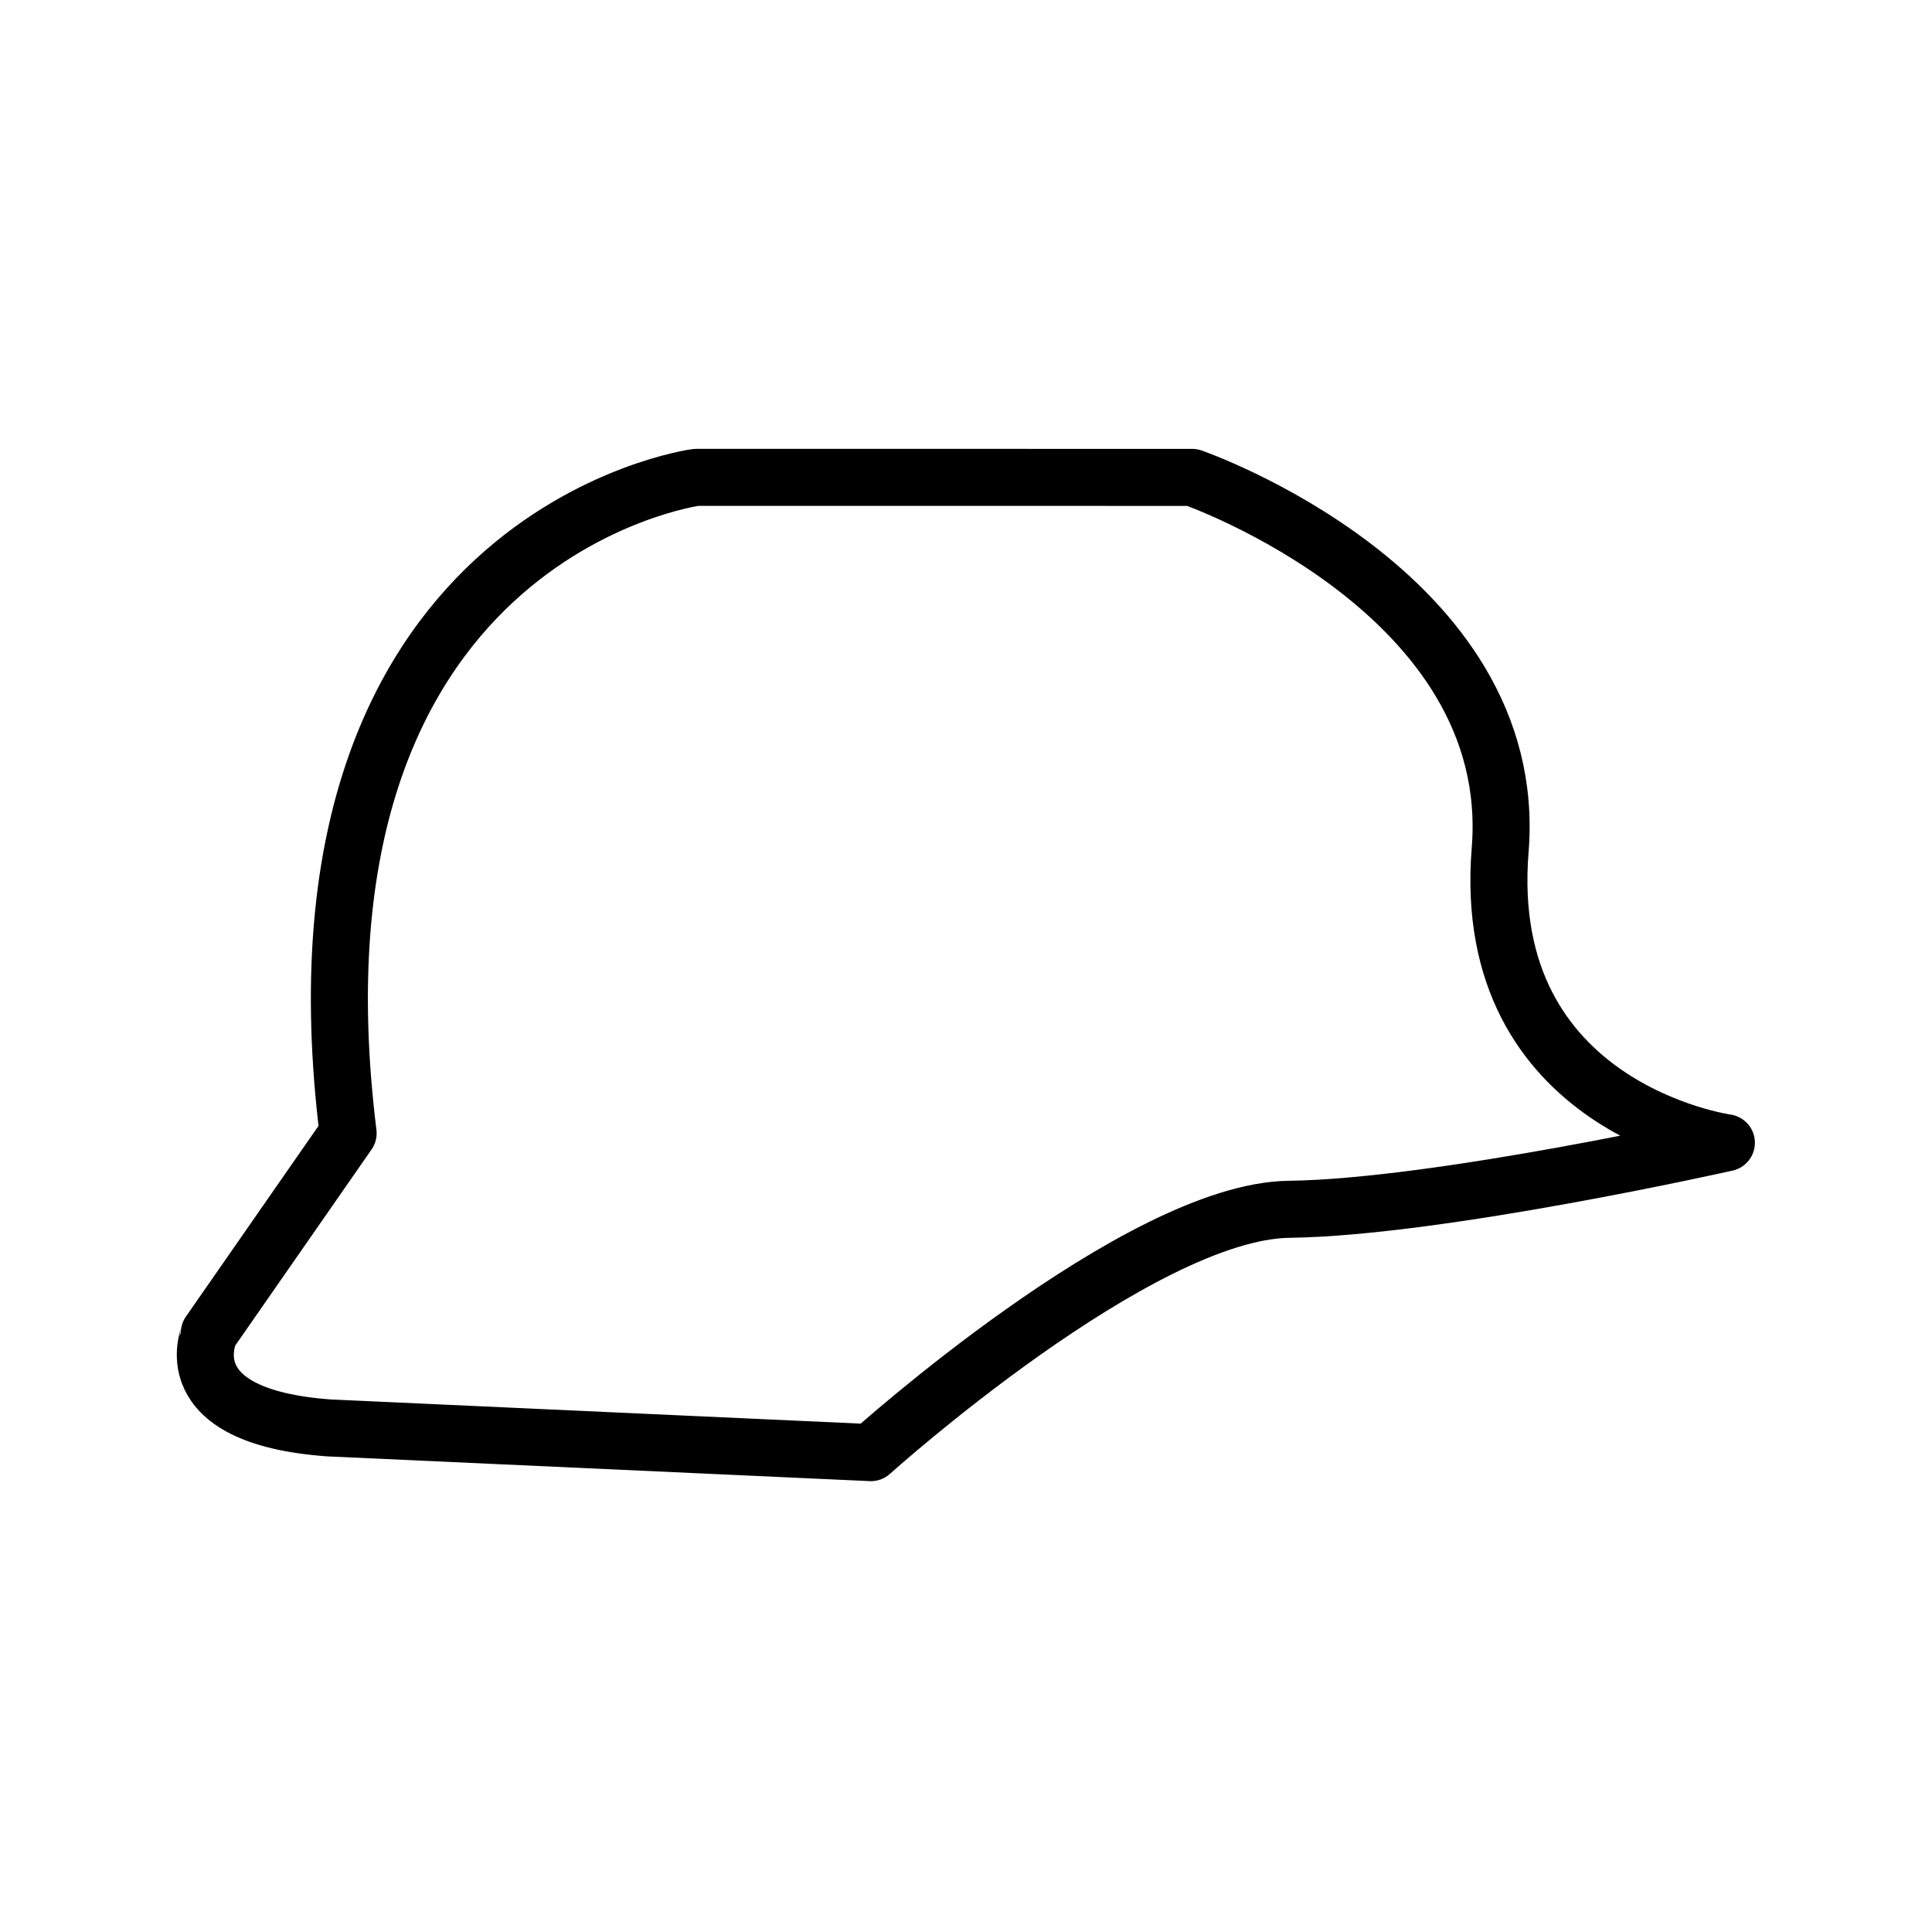
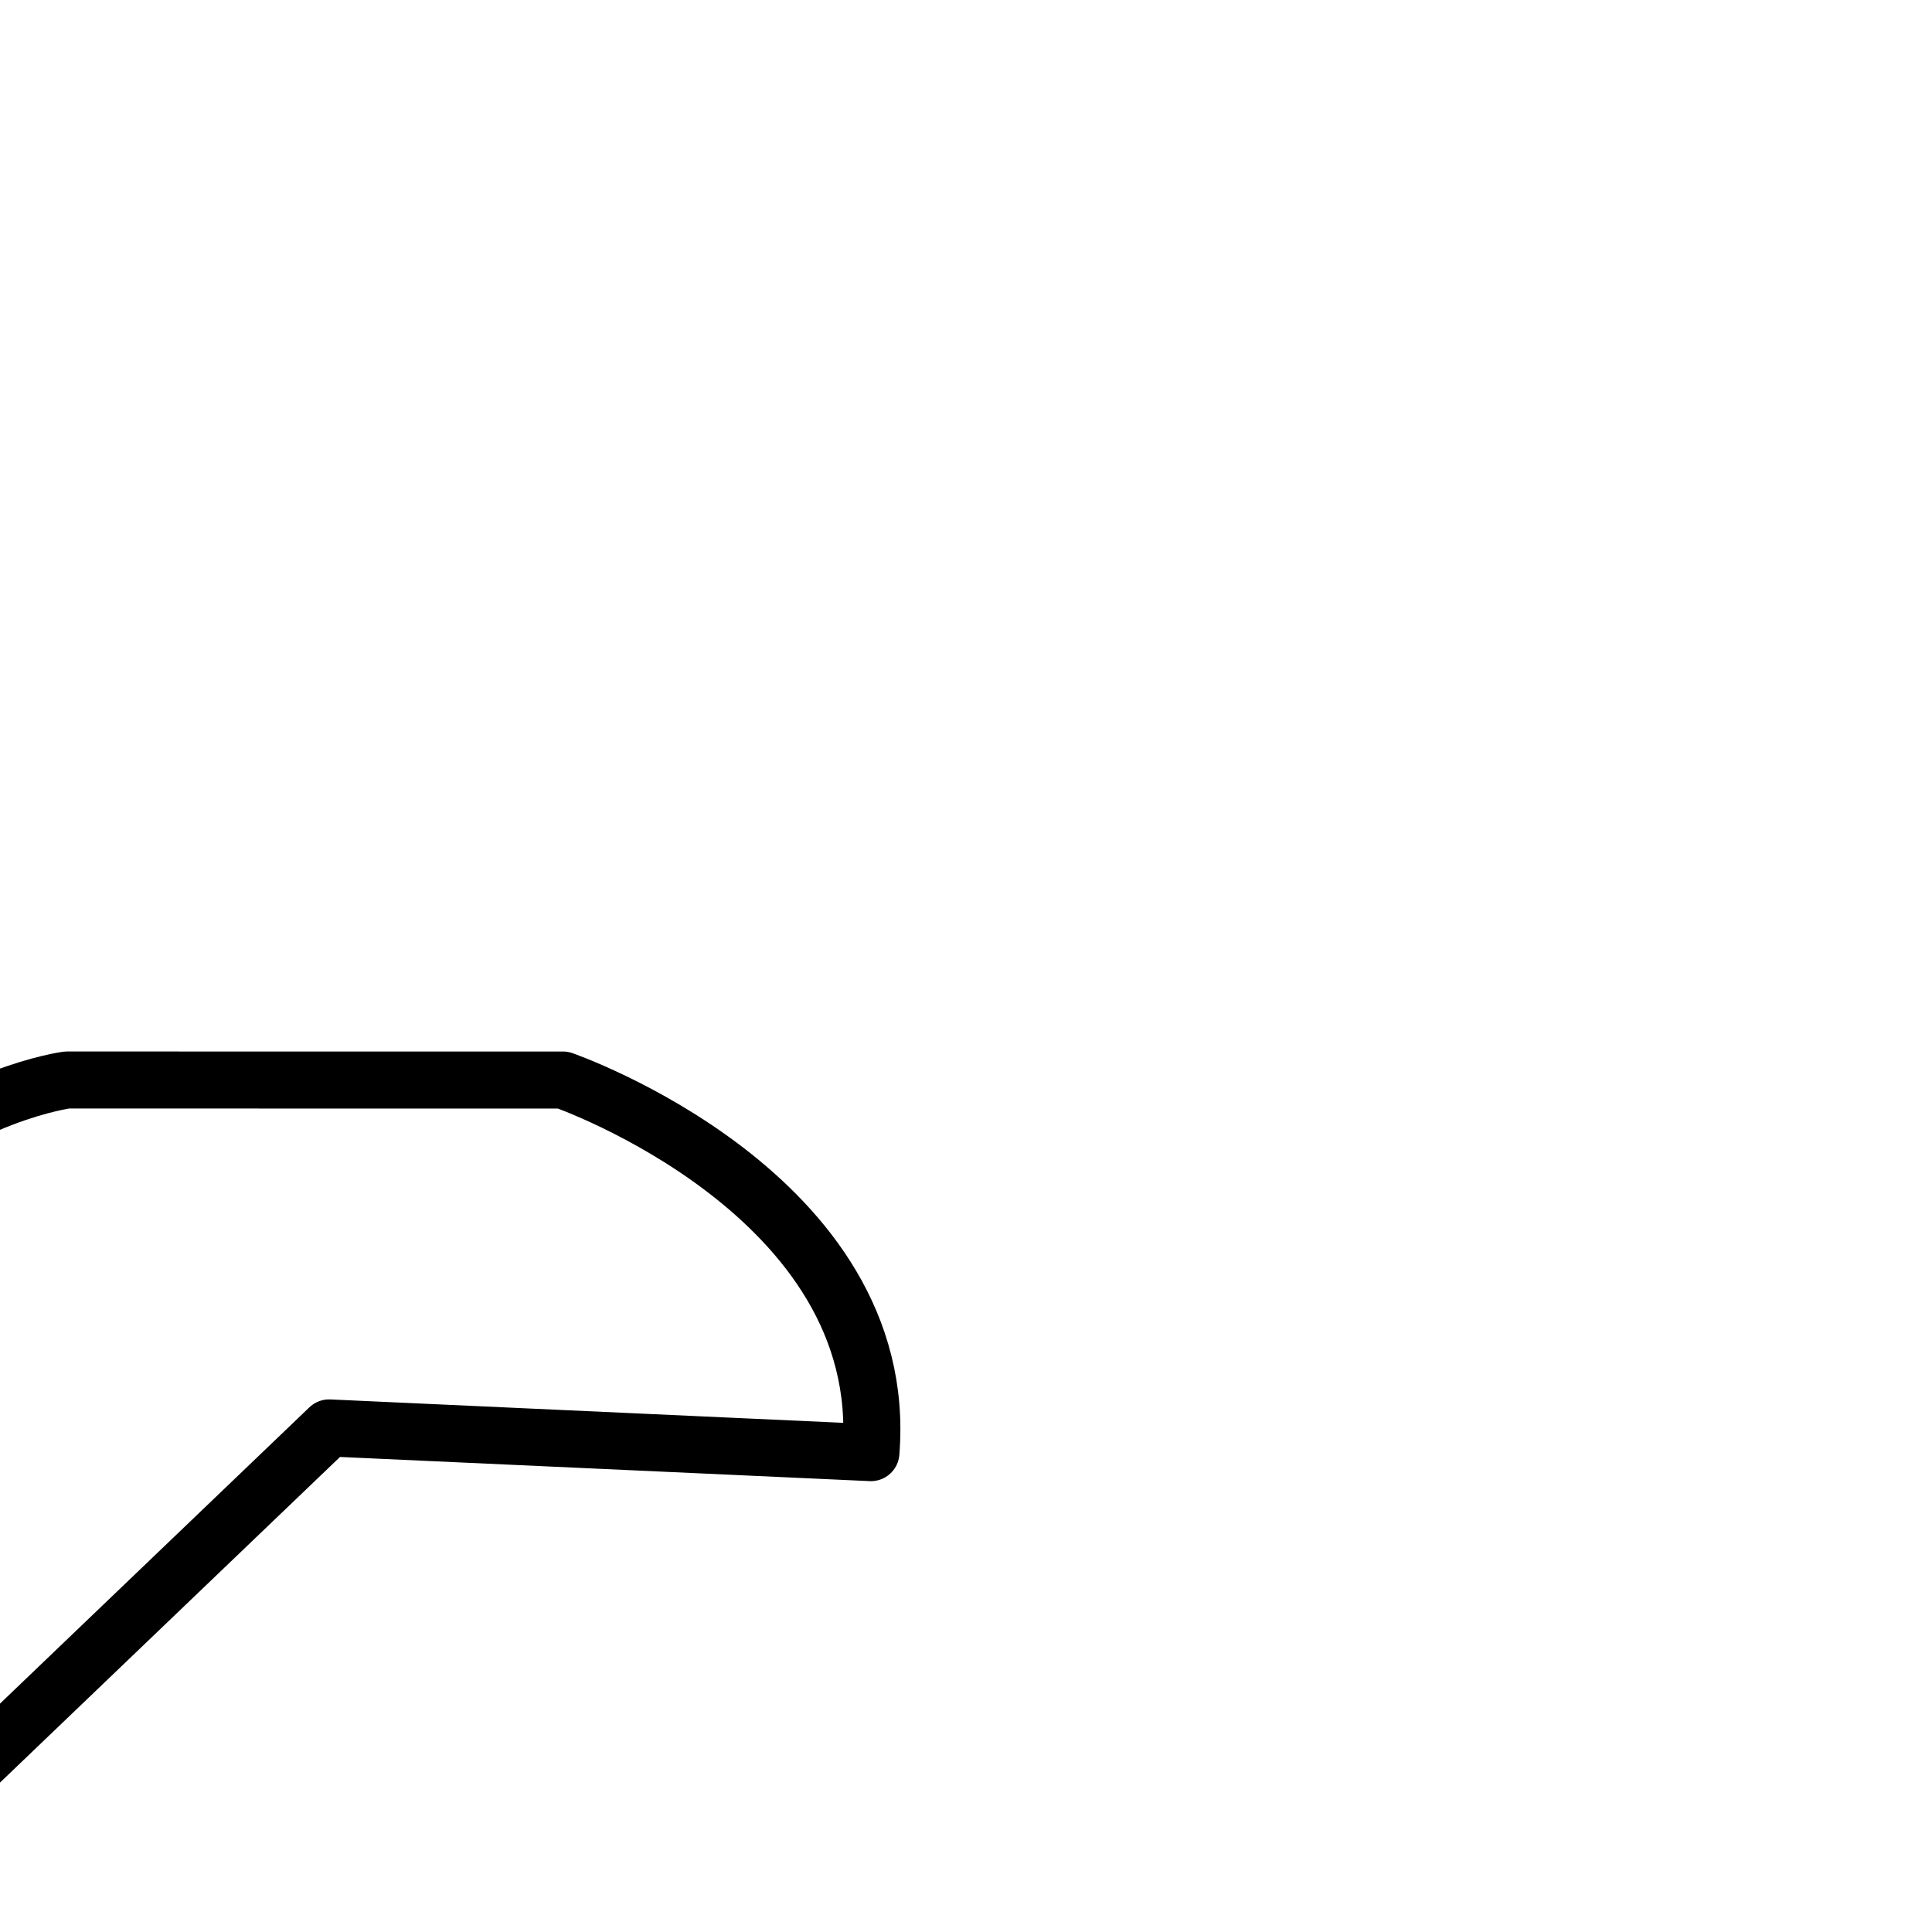
<svg xmlns="http://www.w3.org/2000/svg" width="800px" height="800px" version="1.1" viewBox="144 144 512 512">
-   <path transform="matrix(5.038 0 0 5.038 148.09 148.09)" d="m16.5 74.3 28.5 1.3s14.1-12.7 22-12.8 23-3.5 23-3.5-13-1.8-11.9-15.4c1.1-13.6-16.2-19.6-16.2-19.6l-26.1-7.76e-4s-22.2 3-18.3 34.5l-7.3 10.5c-7.76e-4 0.101-2 4.401 6.3 5.001zm0 0" fill="none" stroke="#000000" stroke-linecap="round" stroke-linejoin="round" stroke-miterlimit="10" stroke-width="3" />
+   <path transform="matrix(5.038 0 0 5.038 148.09 148.09)" d="m16.5 74.3 28.5 1.3c1.1-13.6-16.2-19.6-16.2-19.6l-26.1-7.76e-4s-22.2 3-18.3 34.5l-7.3 10.5c-7.76e-4 0.101-2 4.401 6.3 5.001zm0 0" fill="none" stroke="#000000" stroke-linecap="round" stroke-linejoin="round" stroke-miterlimit="10" stroke-width="3" />
</svg>